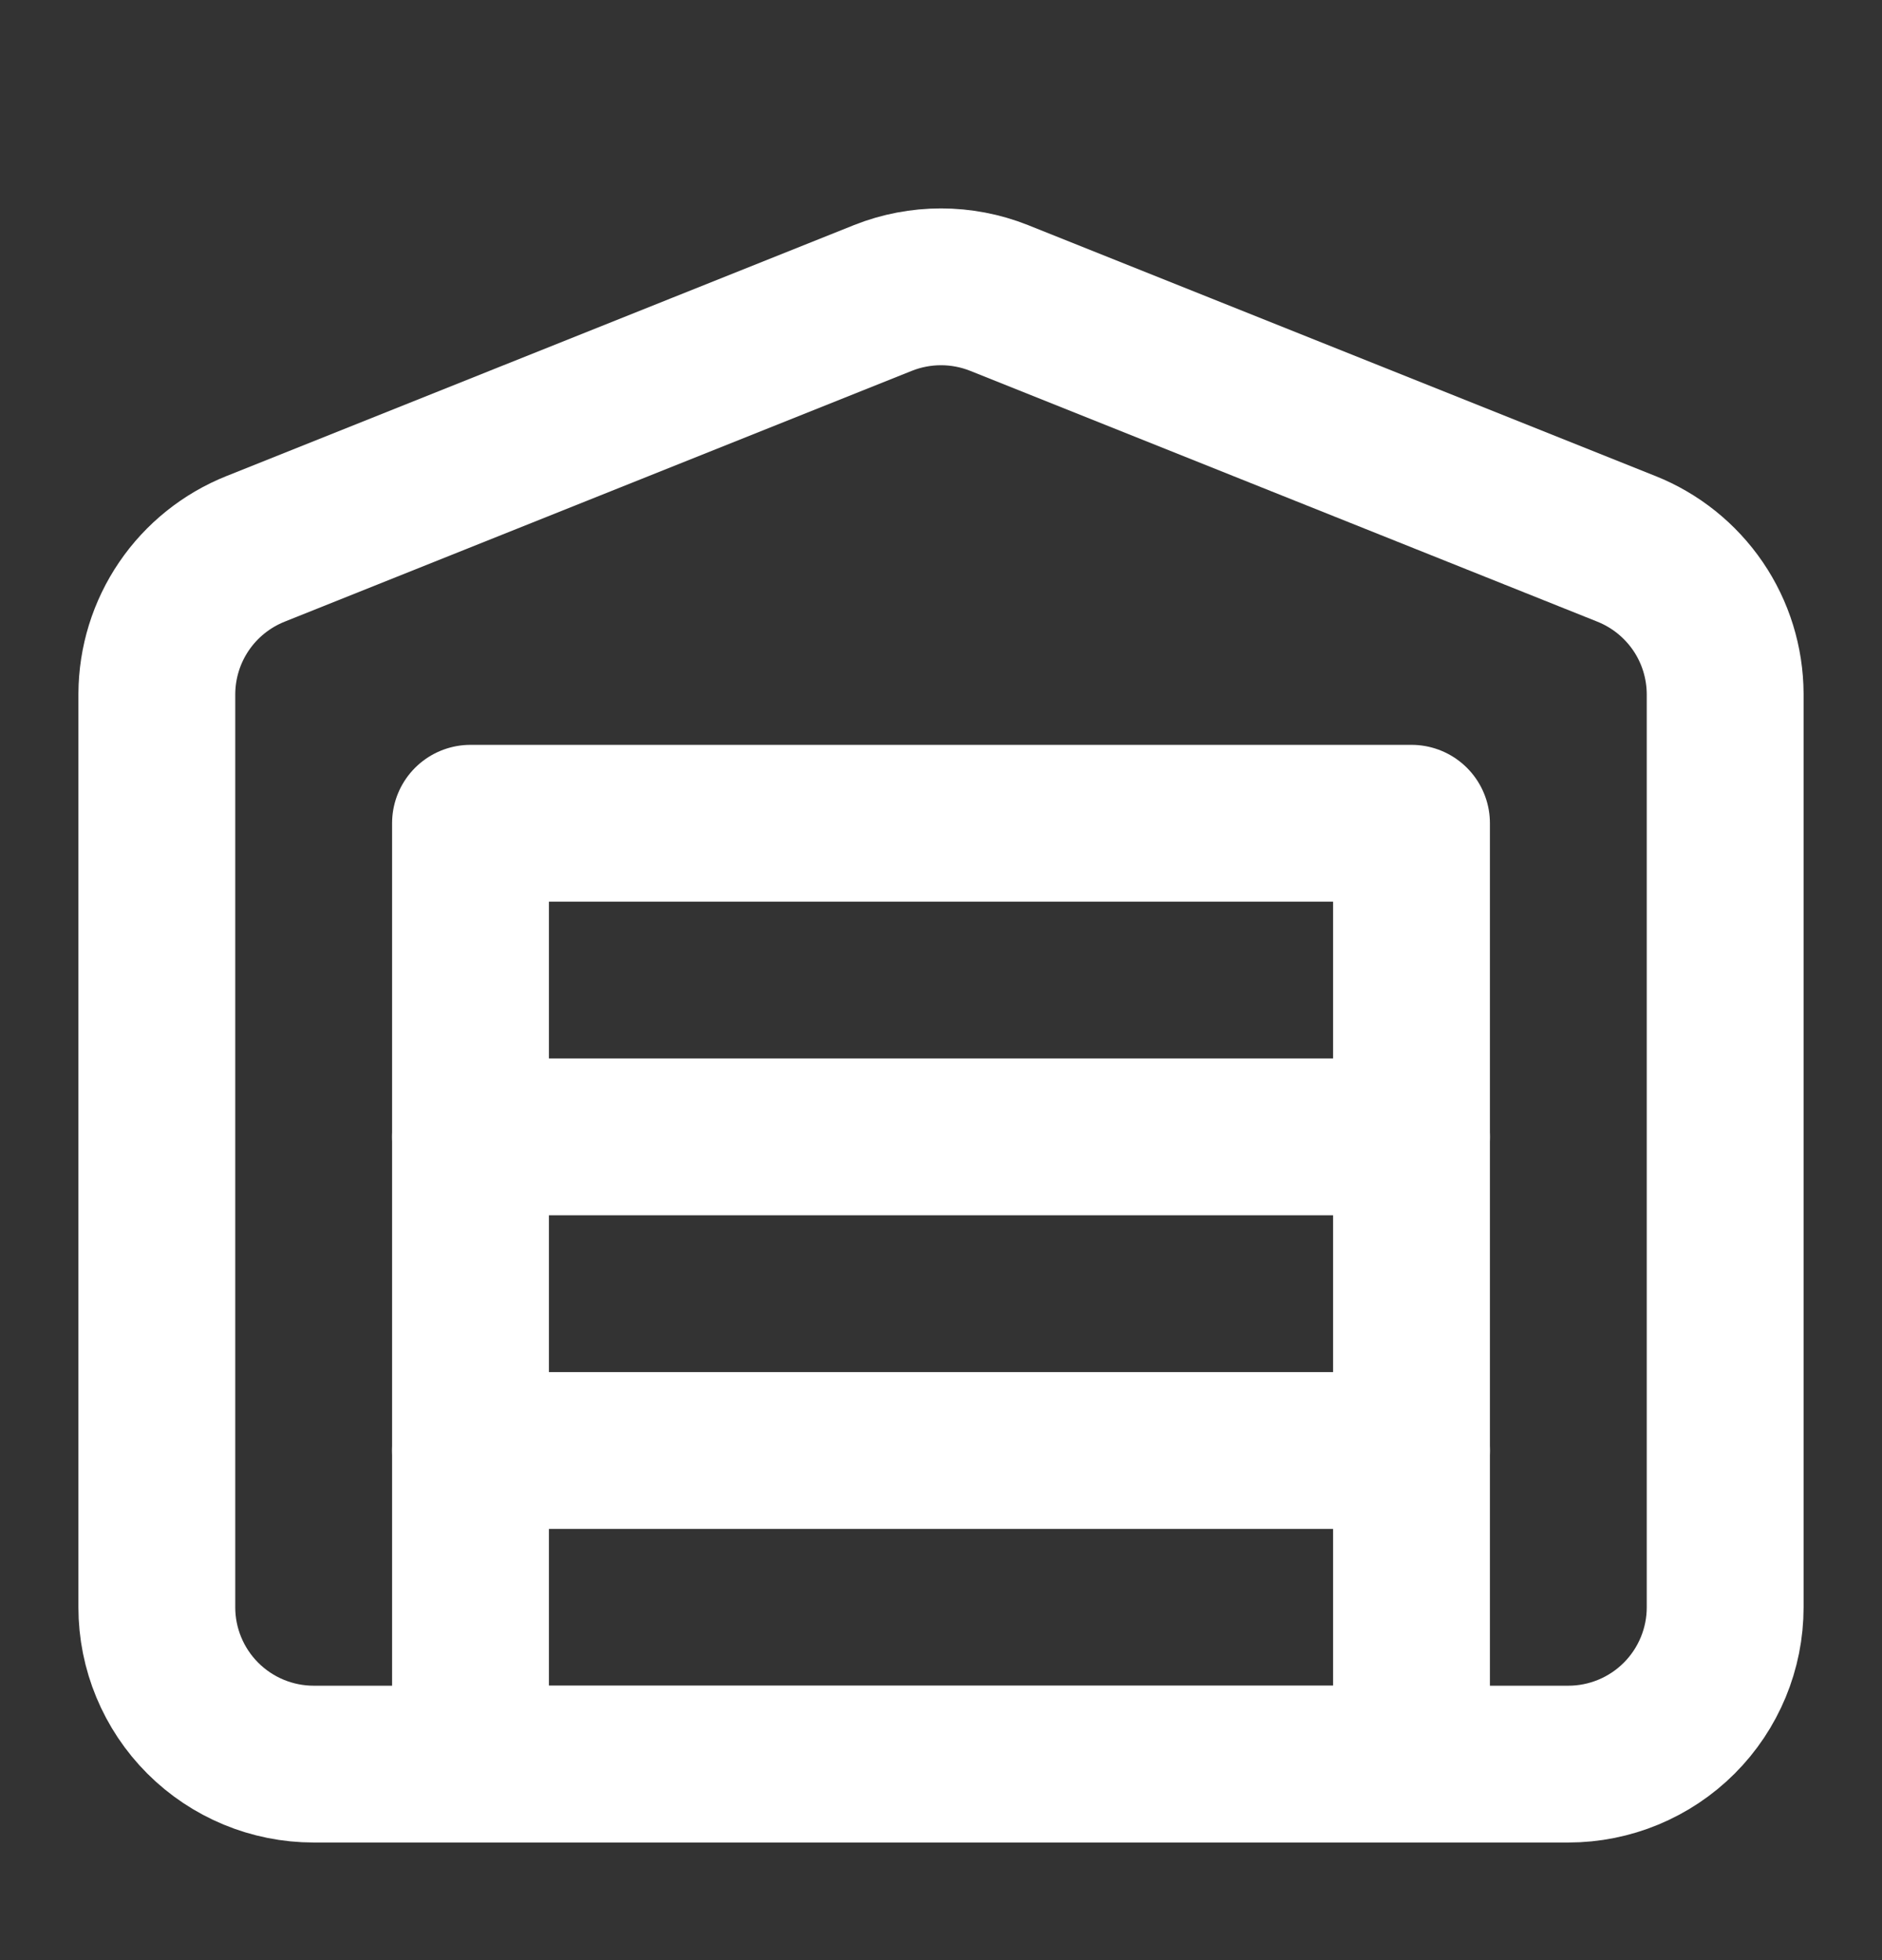
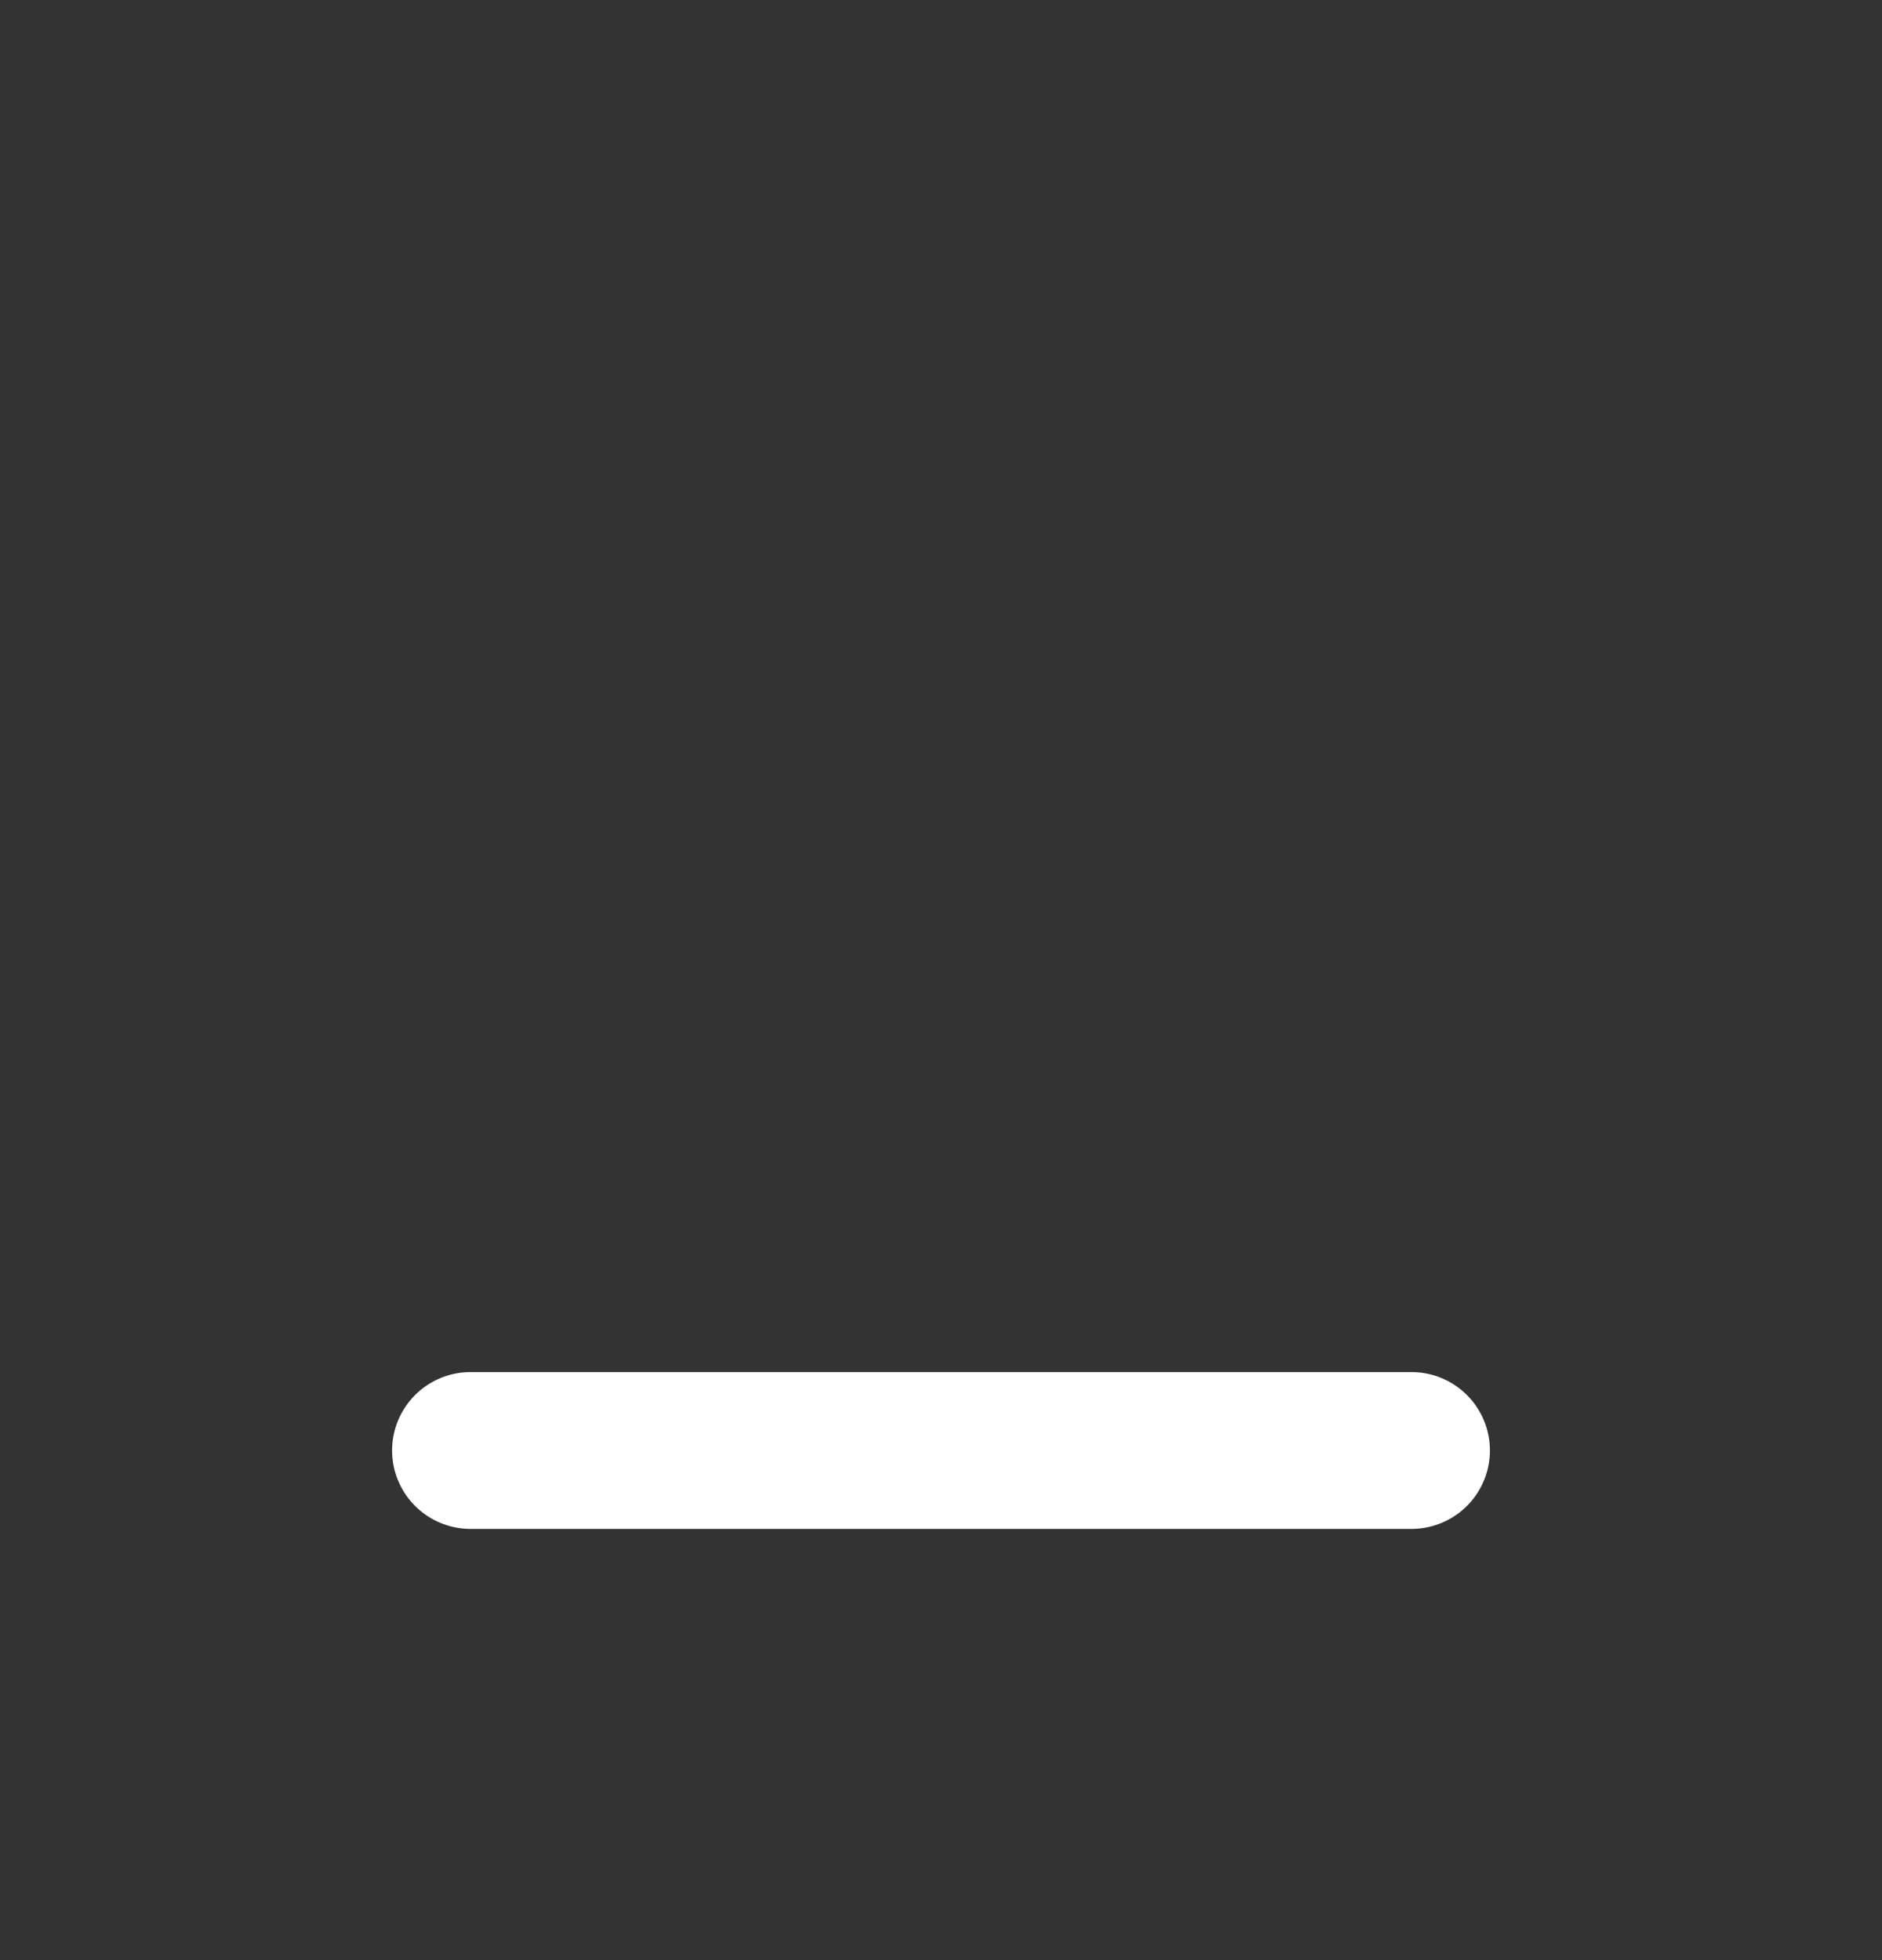
<svg xmlns="http://www.w3.org/2000/svg" width="24" height="25" viewBox="0 0 24 25" fill="none">
  <rect x="0" y="0" width="24" height="25" fill="#333333" stroke="none" />
-   <path d="M22 8.85V20.5C22 21.03 21.789 21.539 21.414 21.914C21.039 22.289 20.53 22.5 20 22.5H4C3.47 22.5 2.961 22.289 2.586 21.914C2.211 21.539 2 21.03 2 20.5V8.85C2.002 8.451 2.122 8.062 2.347 7.732C2.571 7.403 2.889 7.148 3.26 7L11.26 3.8C11.735 3.611 12.265 3.611 12.74 3.8L20.74 7C21.111 7.148 21.428 7.403 21.653 7.732C21.878 8.062 21.998 8.451 22 8.85Z" stroke="white" stroke-width="2" stroke-linecap="round" stroke-linejoin="round" />
  <path d="M6 18.5H18" stroke="white" stroke-width="2" stroke-linecap="round" stroke-linejoin="round" />
-   <path d="M6 14.5H18" stroke="white" stroke-width="2" stroke-linecap="round" stroke-linejoin="round" />
-   <path d="M18 10.5H6V22.5H18V10.5Z" stroke="white" stroke-width="2" stroke-linecap="round" stroke-linejoin="round" />
</svg>